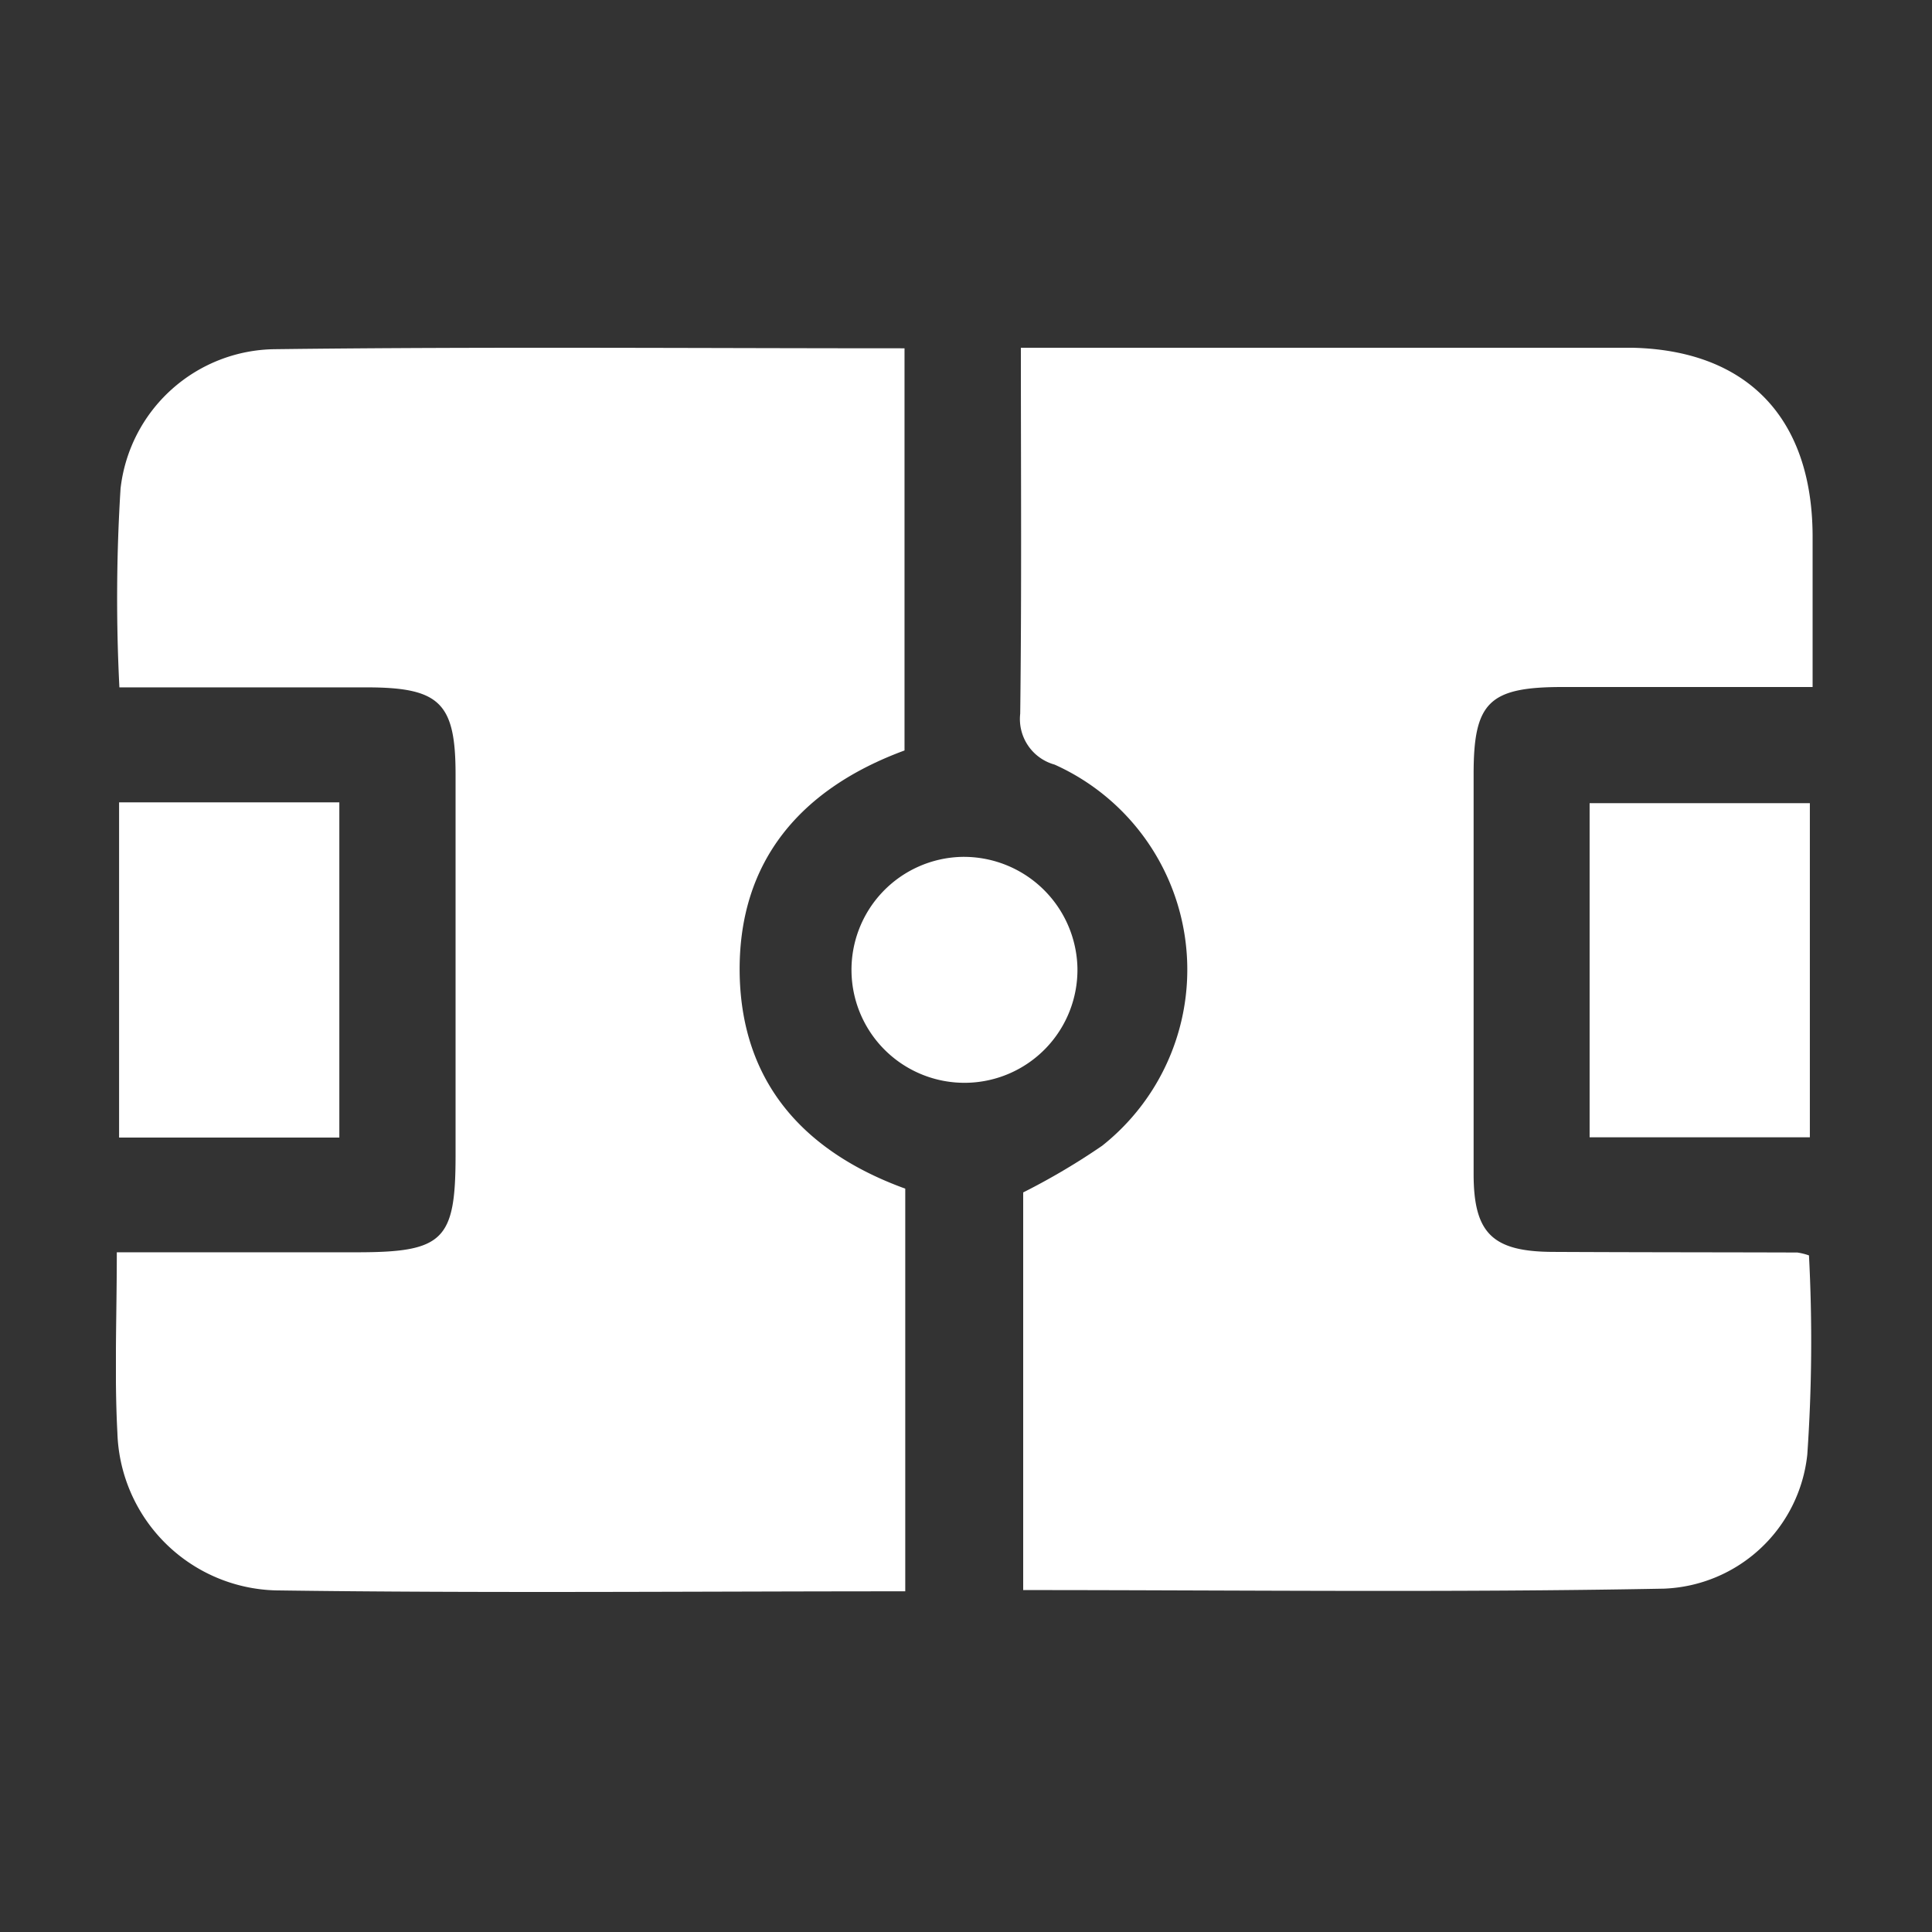
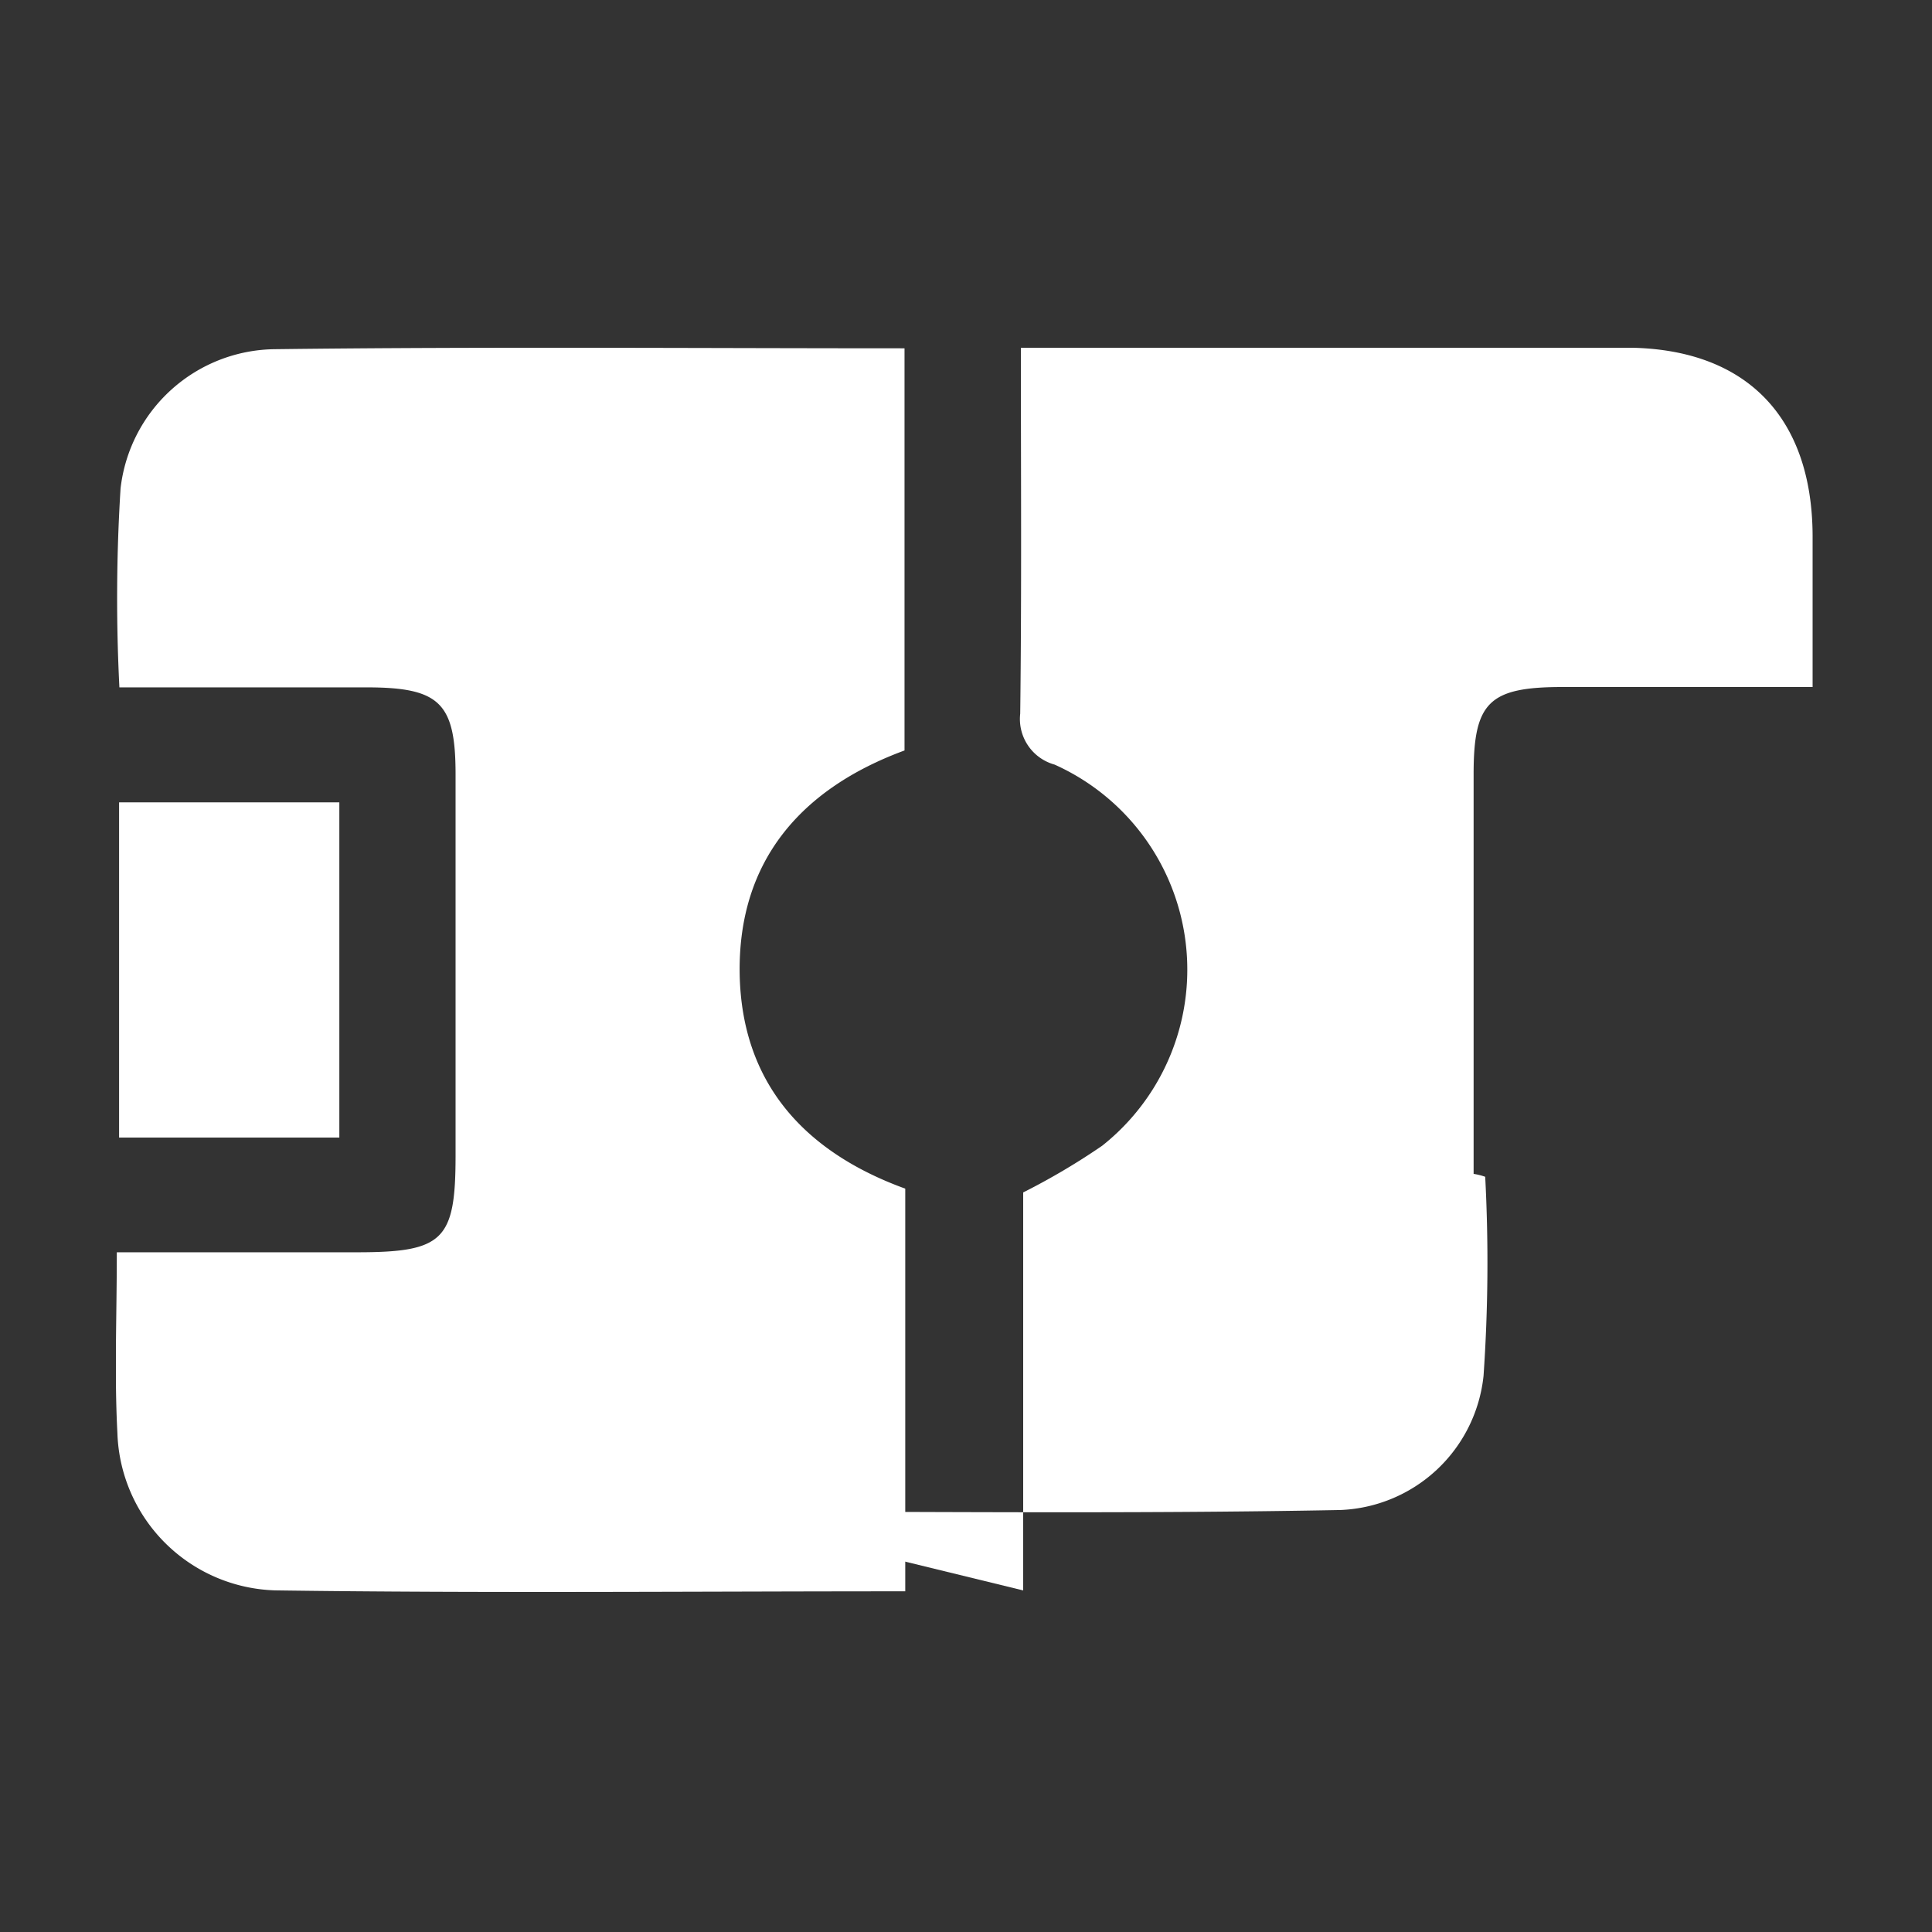
<svg xmlns="http://www.w3.org/2000/svg" width="50" height="50" viewBox="0 0 50 50">
  <rect x="0" y="0" width="50" height="50" fill="#333333" stroke="none" />
  <defs>
    <clipPath id="clip-path">
      <rect id="Rectangle_235332" data-name="Rectangle 235332" width="50" height="50" transform="translate(-14603 -14737)" fill="#fff" />
    </clipPath>
    <clipPath id="clip-path-2">
      <rect id="Rectangle_235331" data-name="Rectangle 235331" width="43.91" height="32.2" fill="#fff" stroke="rgba(0,0,0,0)" stroke-width="1" />
    </clipPath>
  </defs>
  <g id="Mask_Group_272781" data-name="Mask Group 272781" transform="translate(14603 14737)" clip-path="url(#clip-path)">
    <g id="Group_277733" data-name="Group 277733" transform="translate(-14600 -14728)">
      <g id="Group_277732" data-name="Group 277732" clip-path="url(#clip-path-2)">
-         <path id="Path_566927" data-name="Path 566927" d="M148.679,32.163v-10.3a17.6,17.6,0,0,0,2.045-1.209,5.816,5.816,0,0,0-1.232-9.863,1.224,1.224,0,0,1-.89-1.318c.039-3.115.017-6.231.017-9.472h2.266c4.466,0,8.931-.007,13.4,0,3.073.007,4.809,1.764,4.824,4.857.006,1.253,0,2.506,0,3.925-2.2,0-4.339,0-6.473,0-1.9,0-2.3.394-2.3,2.248q0,5.176,0,10.352c0,1.538.488,2.011,2.046,2.019,2.111.011,4.222.009,6.333.016a1.643,1.643,0,0,1,.3.075,42.617,42.617,0,0,1-.043,5.151,3.881,3.881,0,0,1-3.706,3.473c-5.507.105-11.017.037-16.586.037" transform="translate(-125.199 -0.003)" fill="#fff" stroke="rgba(0,0,0,0)" stroke-width="1" />
+         <path id="Path_566927" data-name="Path 566927" d="M148.679,32.163v-10.3a17.6,17.6,0,0,0,2.045-1.209,5.816,5.816,0,0,0-1.232-9.863,1.224,1.224,0,0,1-.89-1.318c.039-3.115.017-6.231.017-9.472h2.266c4.466,0,8.931-.007,13.4,0,3.073.007,4.809,1.764,4.824,4.857.006,1.253,0,2.506,0,3.925-2.2,0-4.339,0-6.473,0-1.9,0-2.3.394-2.3,2.248q0,5.176,0,10.352a1.643,1.643,0,0,1,.3.075,42.617,42.617,0,0,1-.043,5.151,3.881,3.881,0,0,1-3.706,3.473c-5.507.105-11.017.037-16.586.037" transform="translate(-125.199 -0.003)" fill="#fff" stroke="rgba(0,0,0,0)" stroke-width="1" />
        <path id="Path_566928" data-name="Path 566928" d="M20.428,32.183c-5.5,0-10.9.051-16.3-.024a4.211,4.211,0,0,1-4.09-4.08c-.079-1.495-.015-3-.015-4.67H6.237c2.236,0,2.552-.309,2.553-2.494q0-4.937,0-9.873c0-1.854-.41-2.252-2.3-2.253-2.106,0-4.212,0-6.4,0A45.5,45.5,0,0,1,.12,3.643a4.064,4.064,0,0,1,4-3.606c5.4-.067,10.8-.023,16.289-.023V10.422c-2.652.977-4.32,2.839-4.266,5.8C16.2,19,17.781,20.8,20.428,21.762Z" transform="translate(0 0)" fill="#fff" stroke="rgba(0,0,0,0)" stroke-width="1" />
        <rect id="Rectangle_235329" data-name="Rectangle 235329" width="5.7" height="8.675" transform="translate(0.082 11.765)" fill="#fff" stroke="rgba(0,0,0,0)" stroke-width="1" />
-         <rect id="Rectangle_235330" data-name="Rectangle 235330" width="5.7" height="8.647" transform="translate(38.139 11.786)" fill="#fff" stroke="rgba(0,0,0,0)" stroke-width="1" />
-         <path id="Path_566929" data-name="Path 566929" d="M126.727,86.526a2.924,2.924,0,1,1-3-2.874,2.942,2.942,0,0,1,3,2.874" transform="translate(-101.843 -70.476)" fill="#fff" stroke="rgba(0,0,0,0)" stroke-width="1" />
      </g>
    </g>
  </g>
</svg>